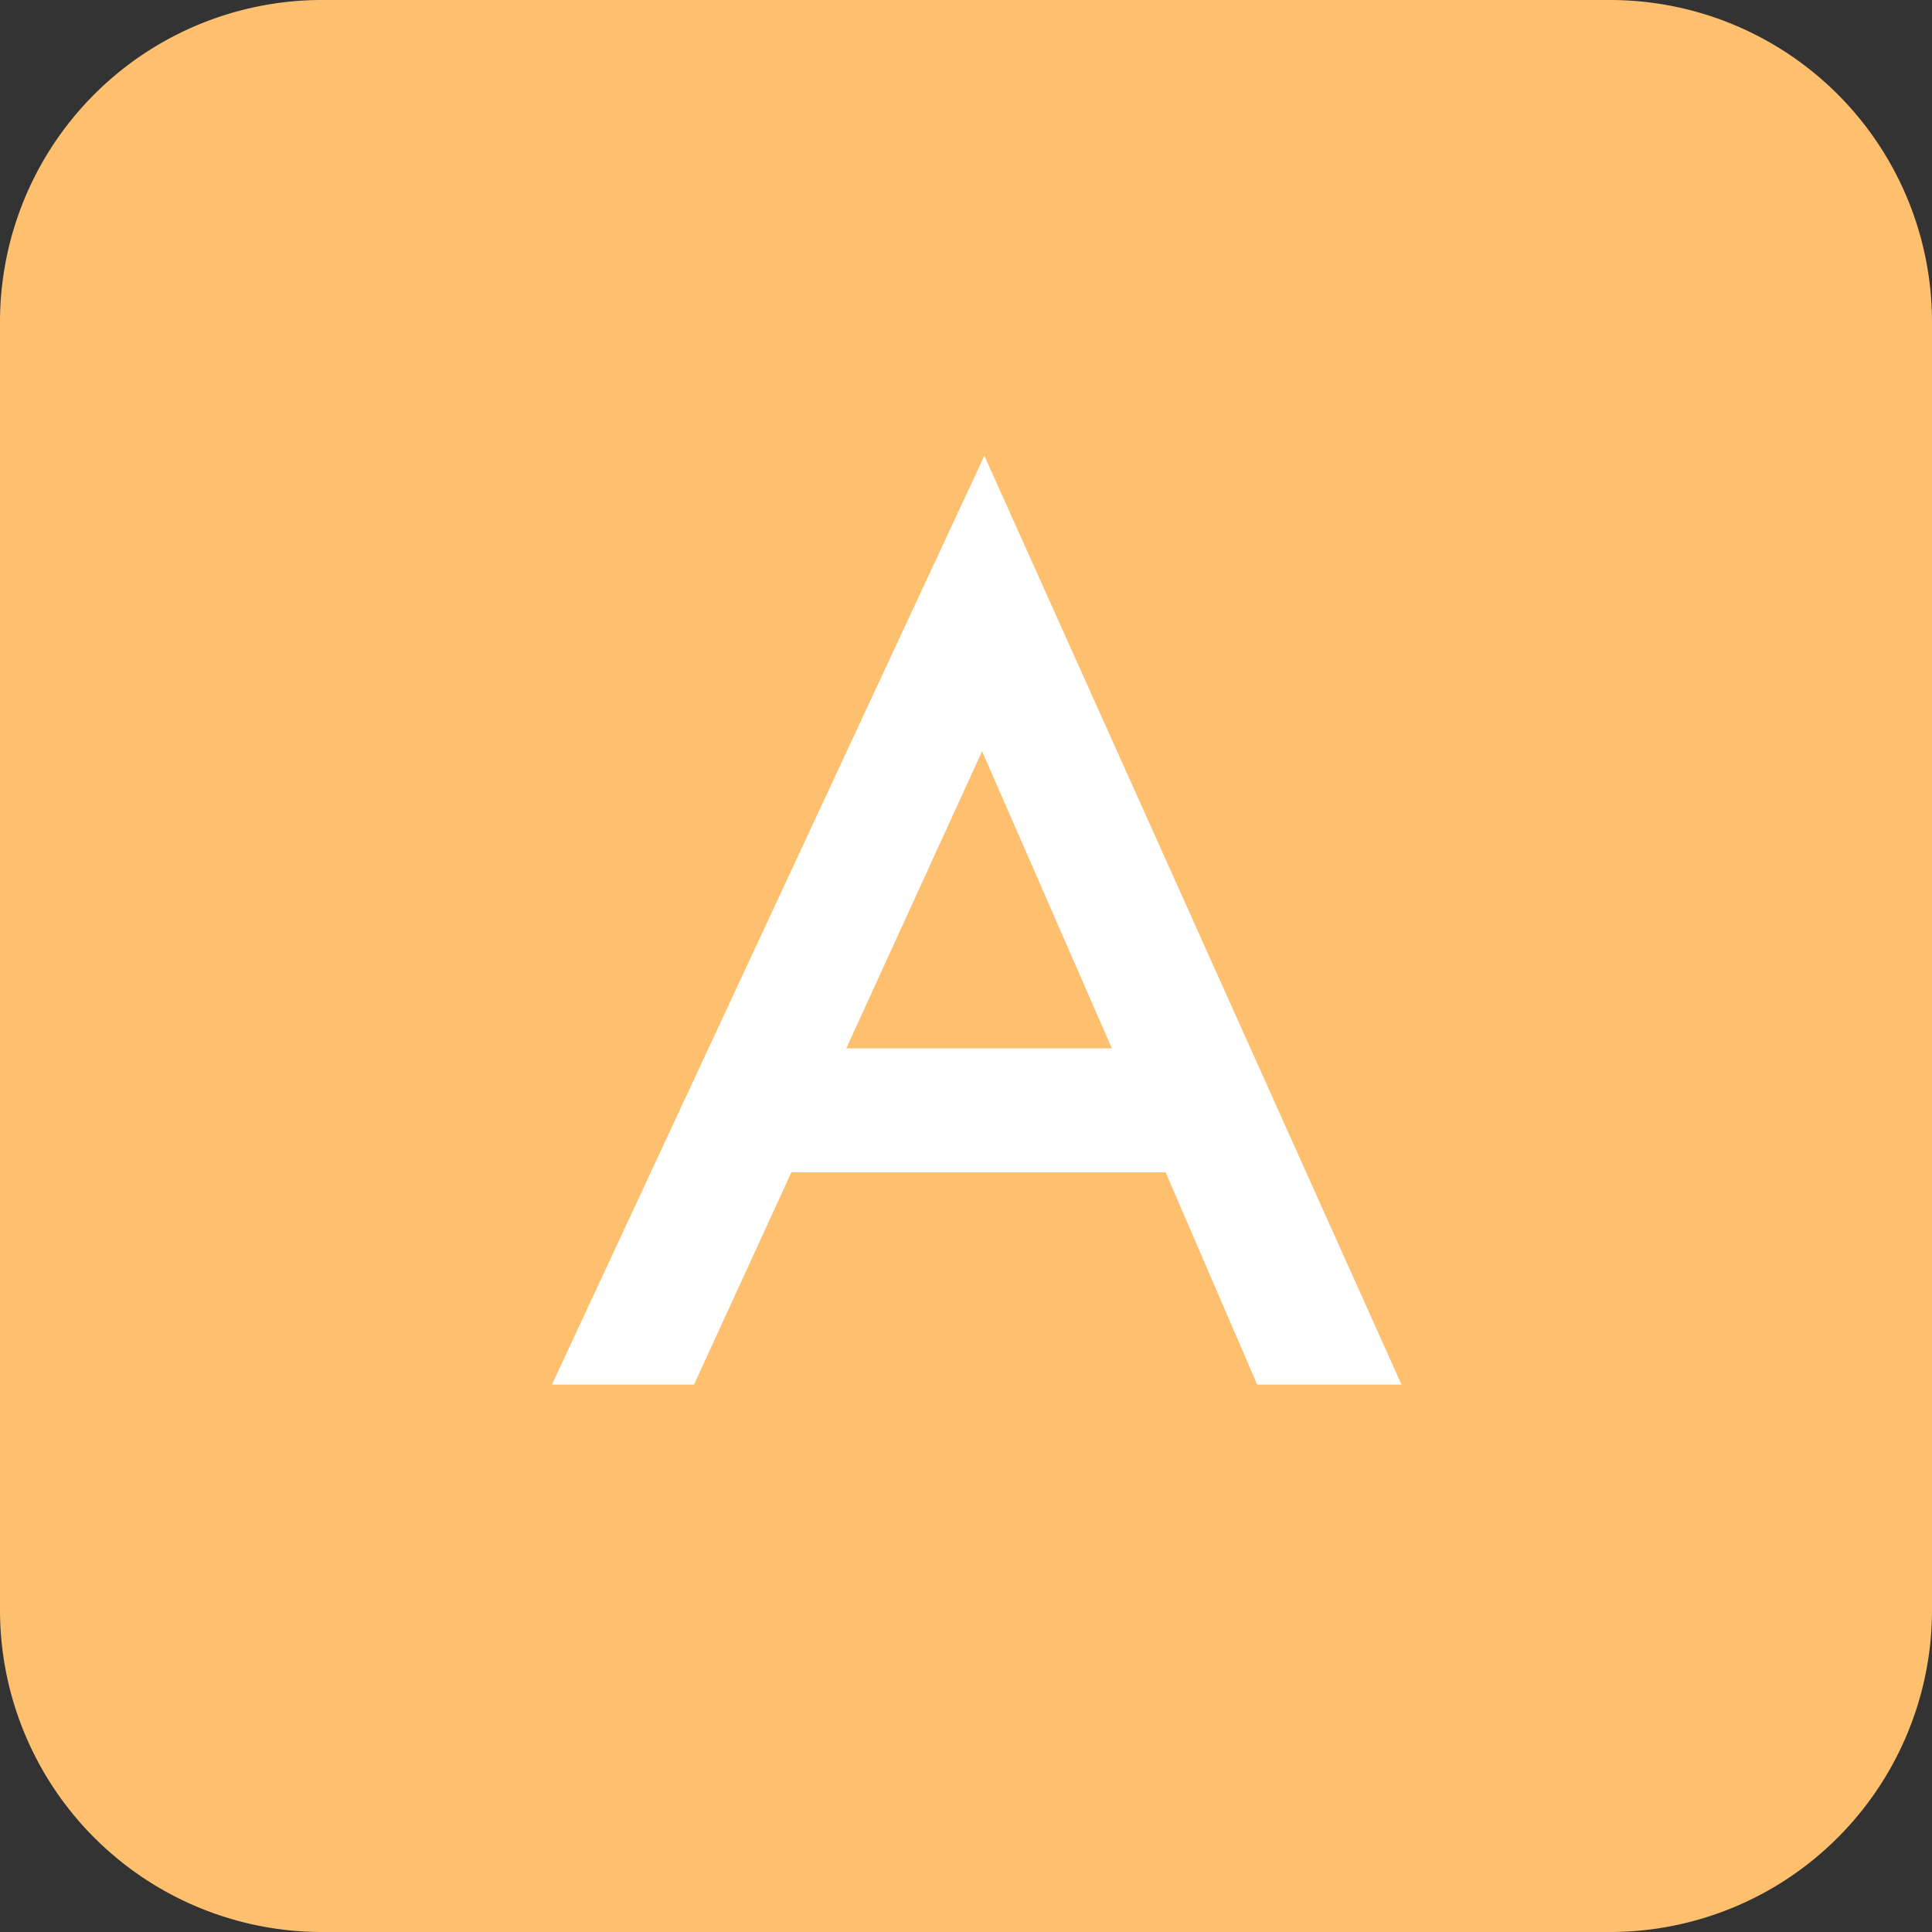
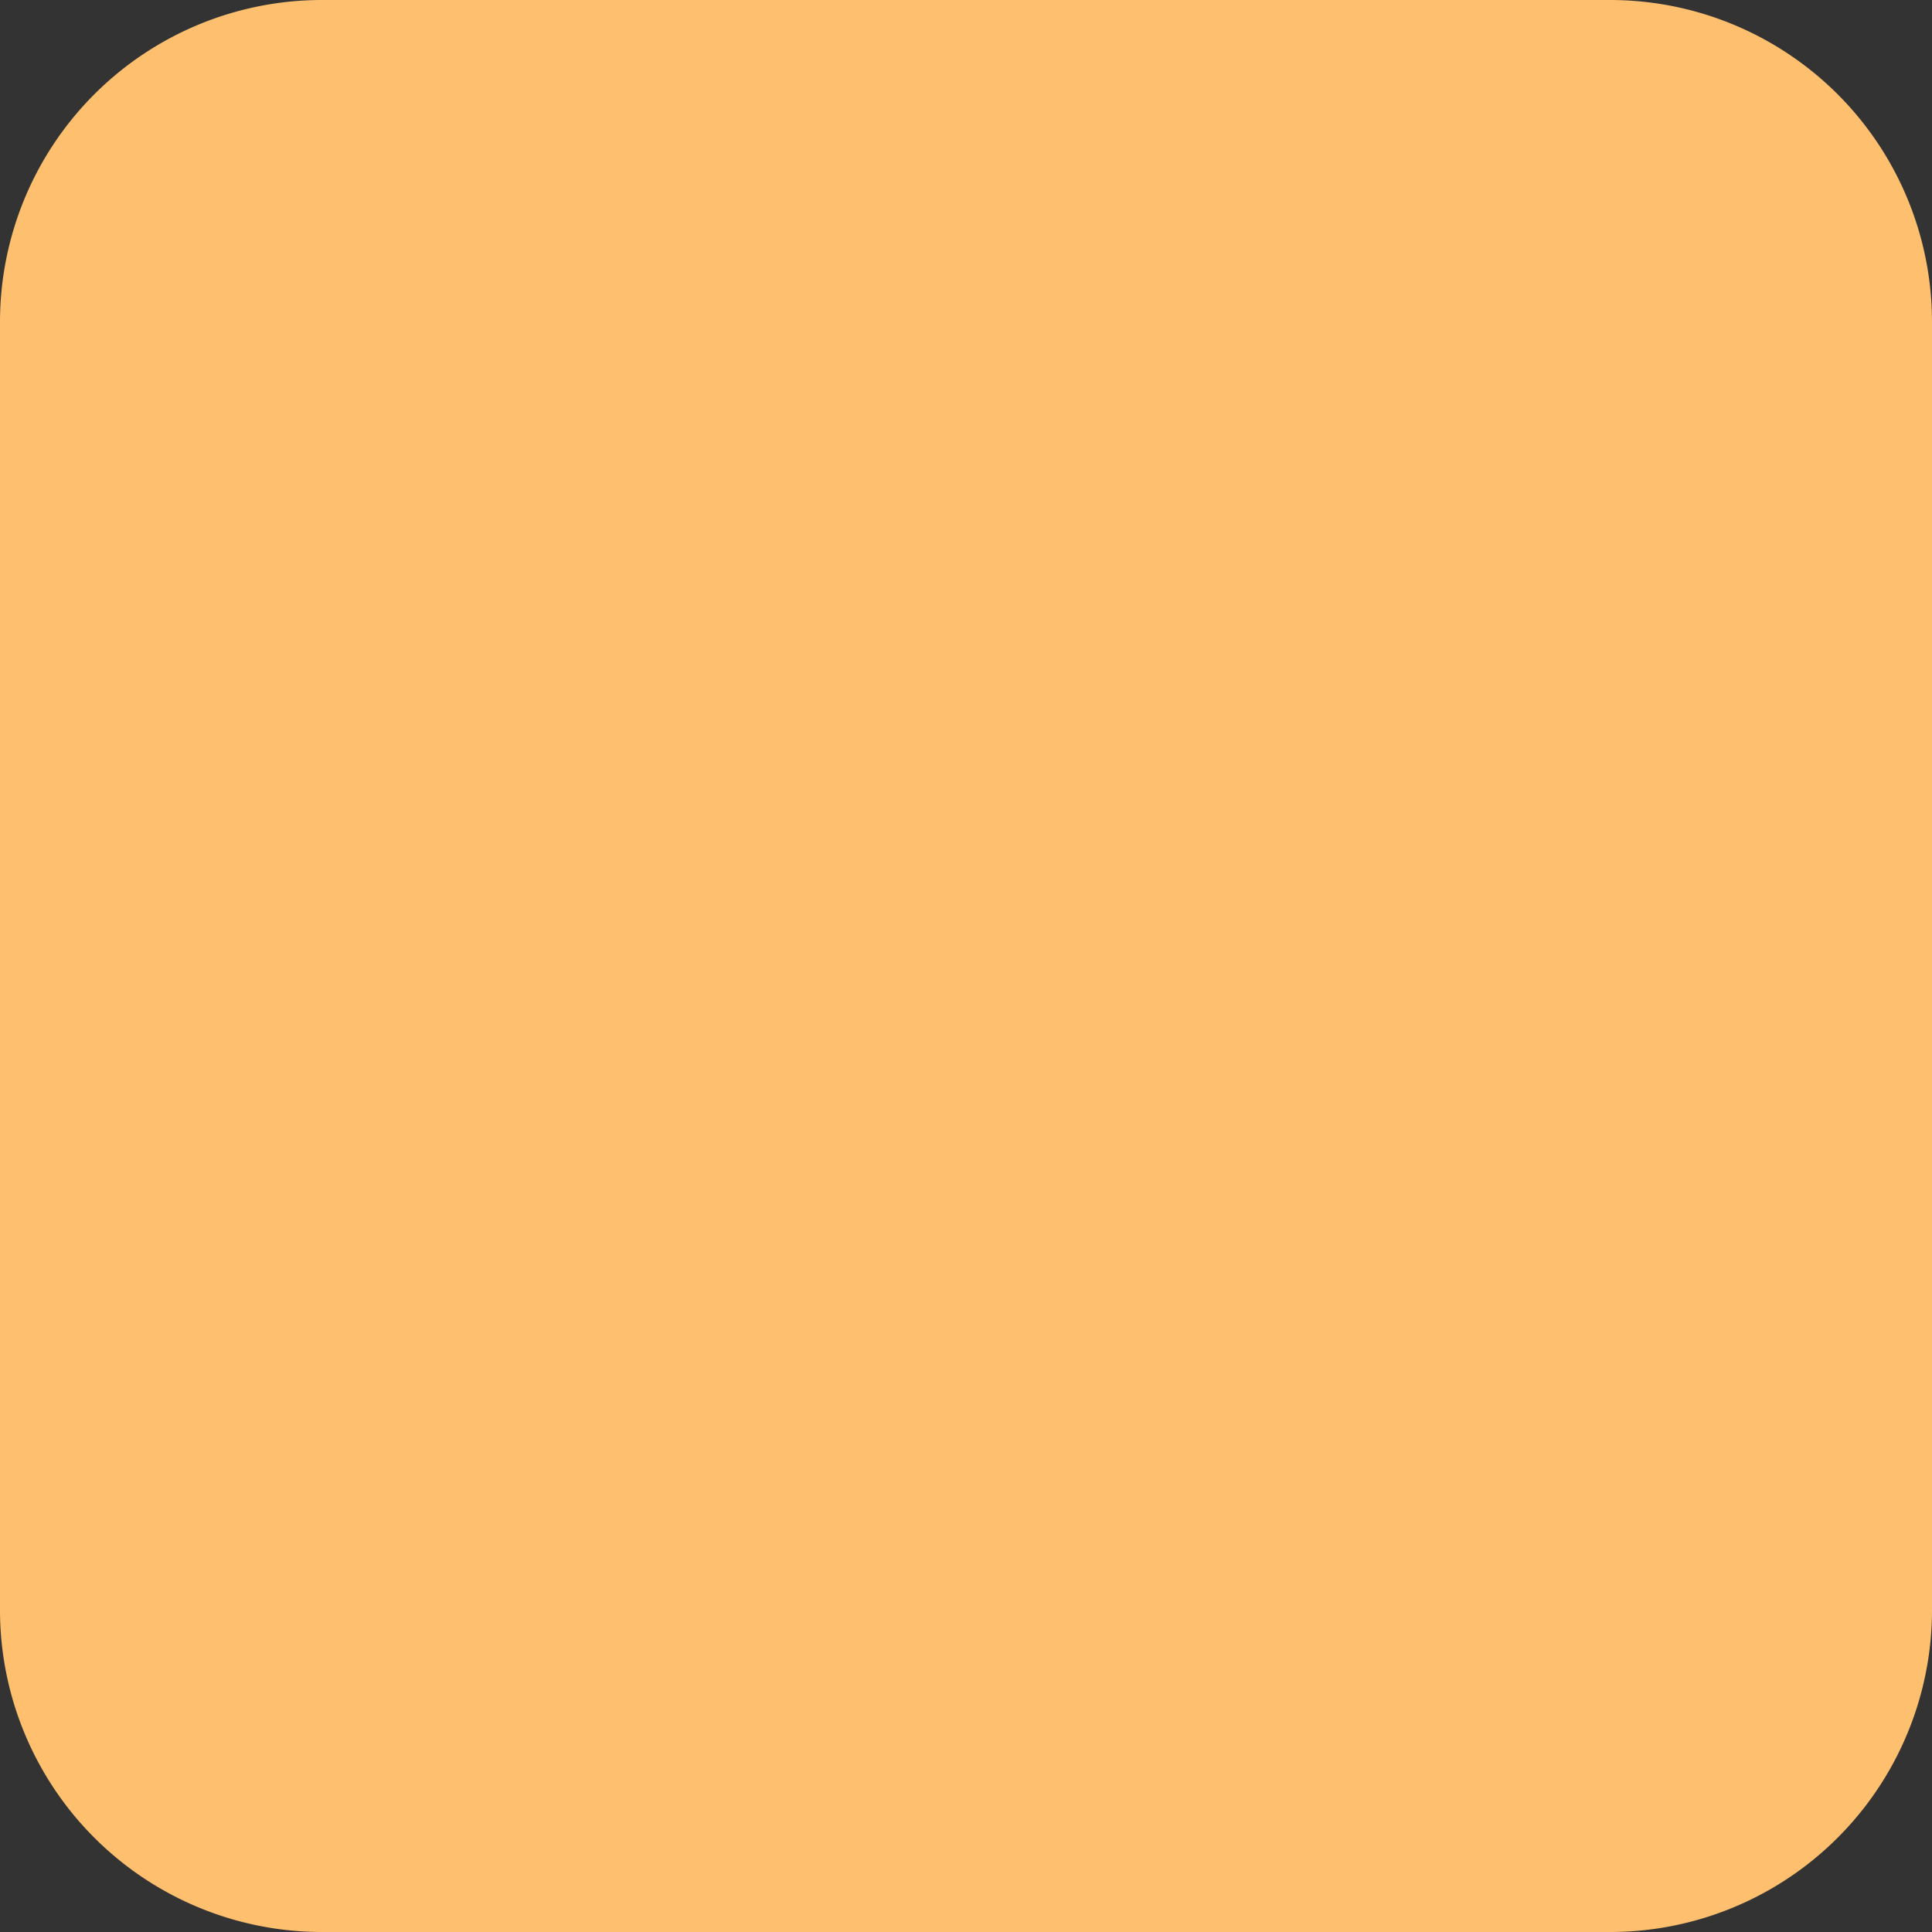
<svg xmlns="http://www.w3.org/2000/svg" data-name="グループ 2616" width="60" height="60">
  <rect width="100%" height="100%" fill="#333333" stroke="none" />
  <path data-name="パス 46674" d="M10 0h40a10 10 0 0110 10v40a10 10 0 01-10 10H10A10 10 0 010 50V10A10 10 0 0110 0z" fill="#fec06f" />
-   <path data-name="パス 46673" d="M36.2 36.408H24.576L21.553 43h-4.412L30.57 14.154 43.525 43h-4.482zm-1.67-3.85L30.5 23.33l-4.219 9.229z" fill="#fff" />
</svg>